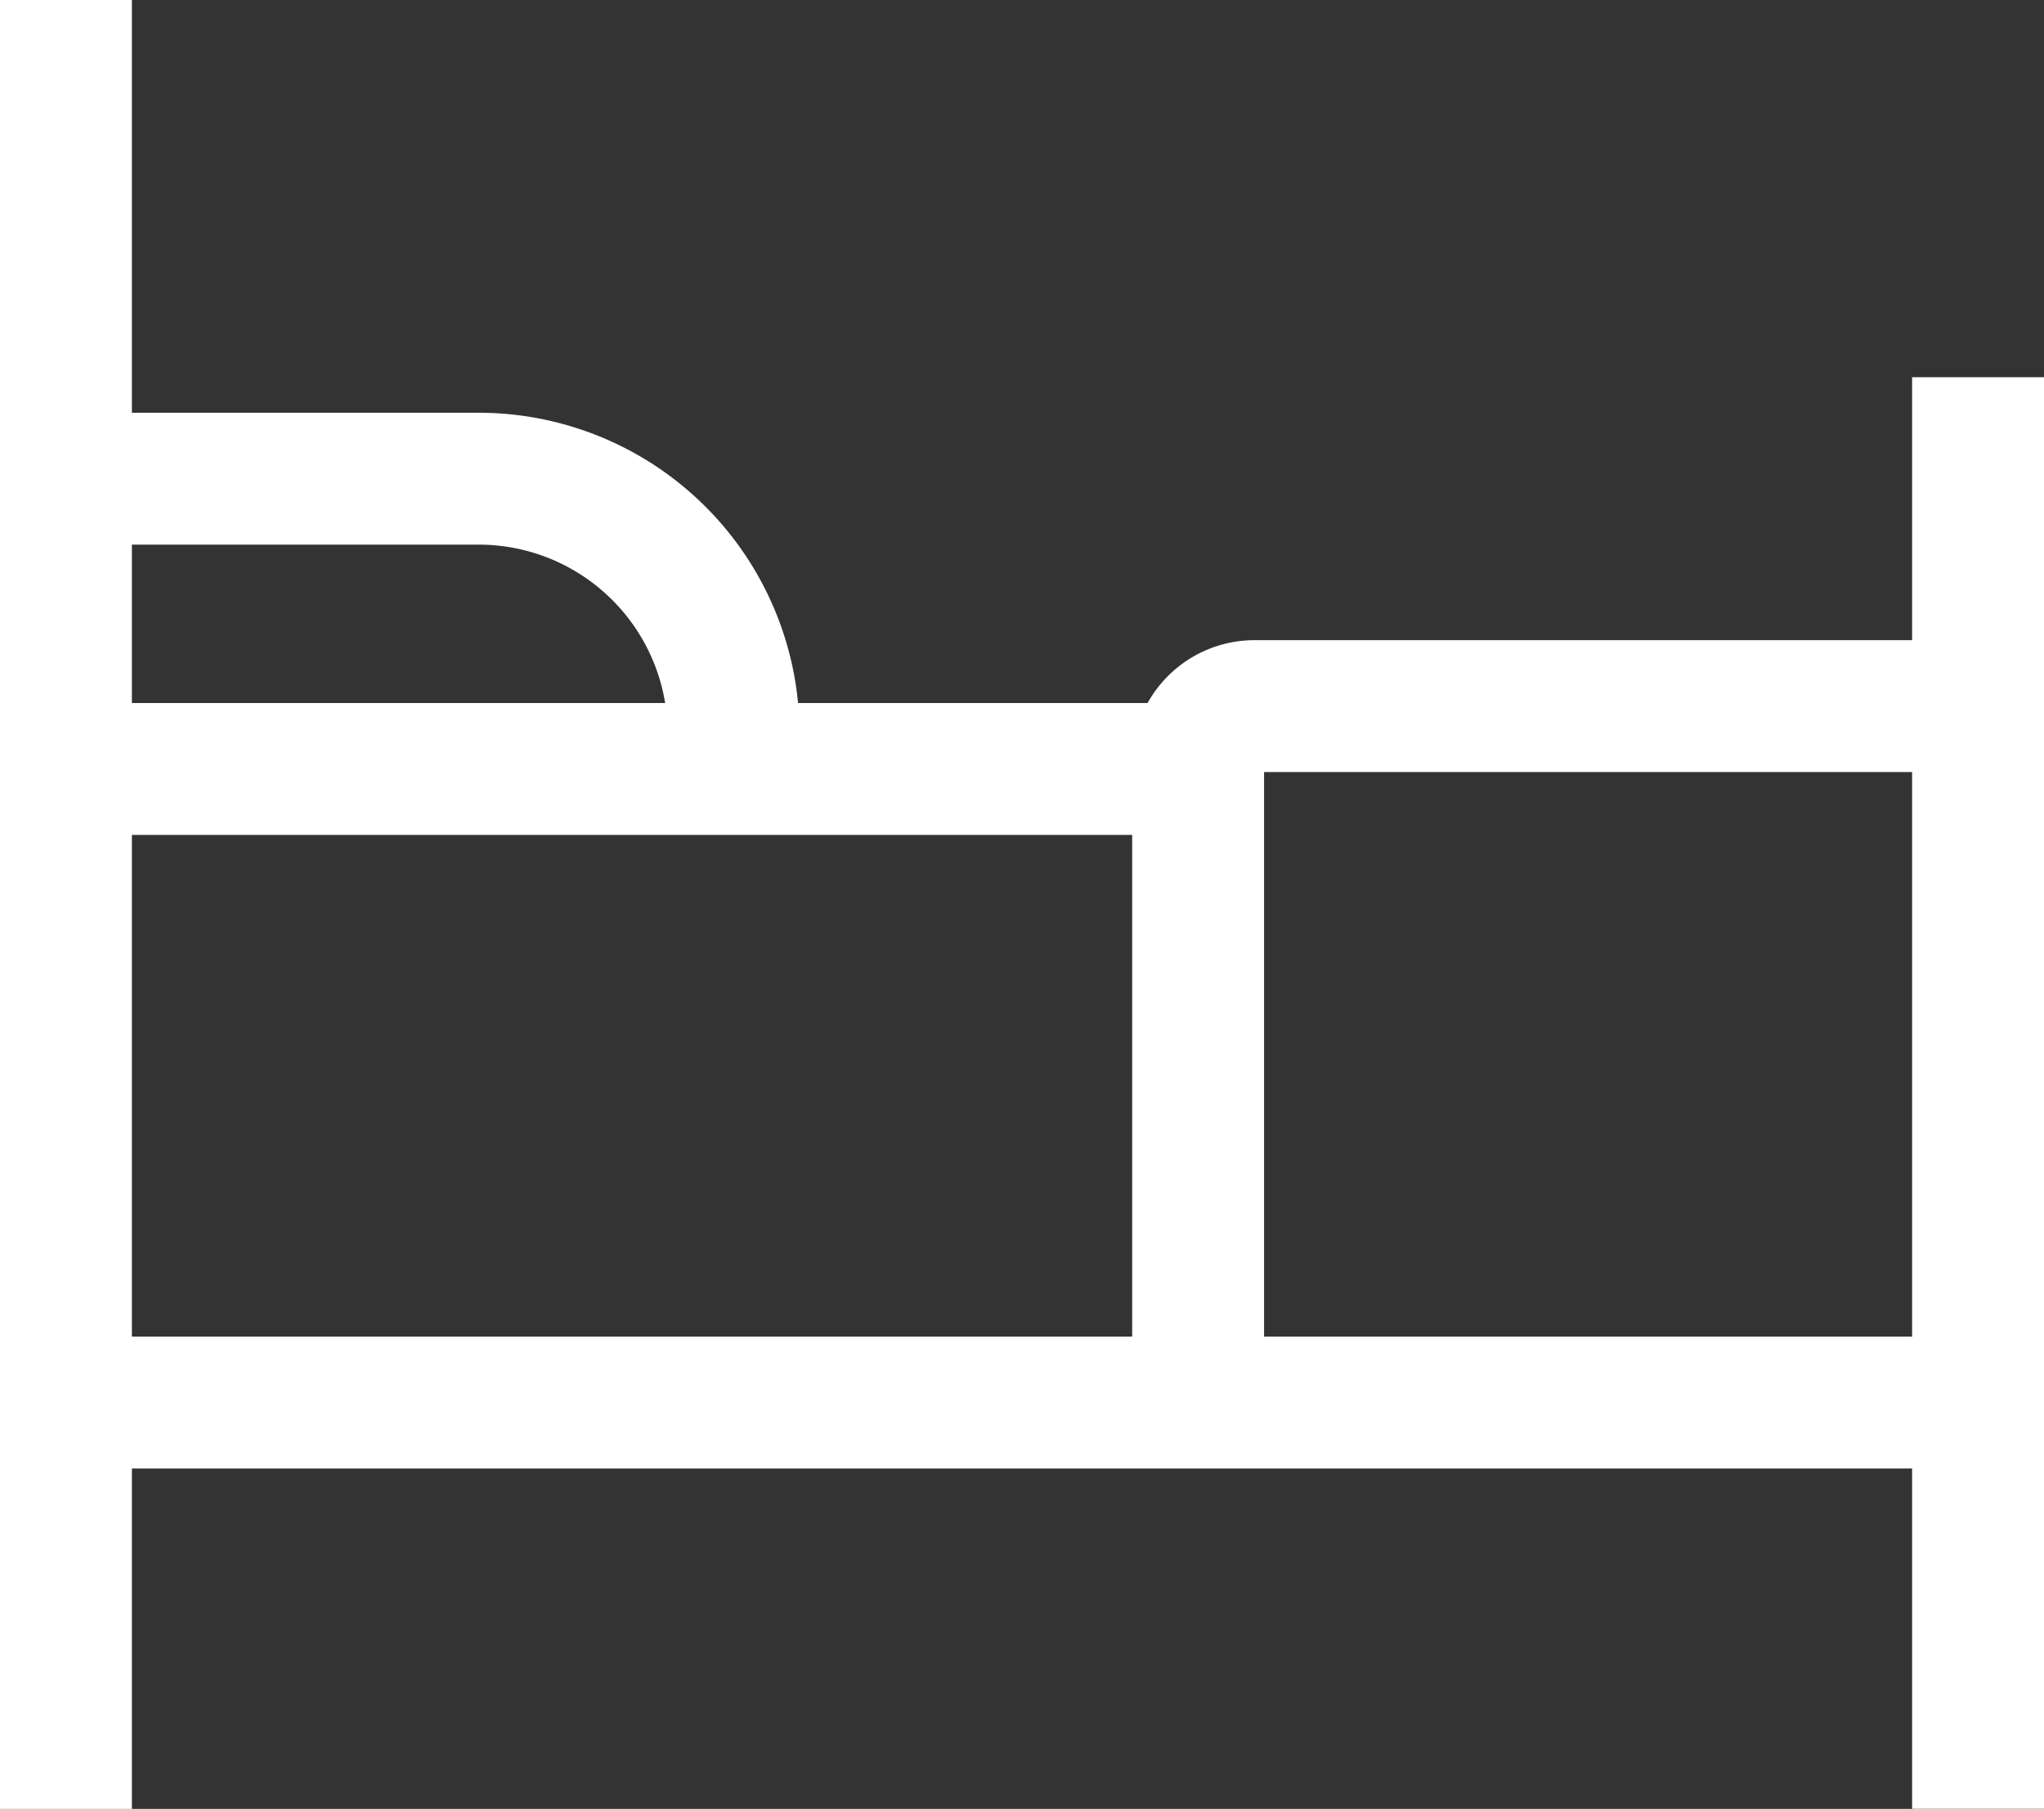
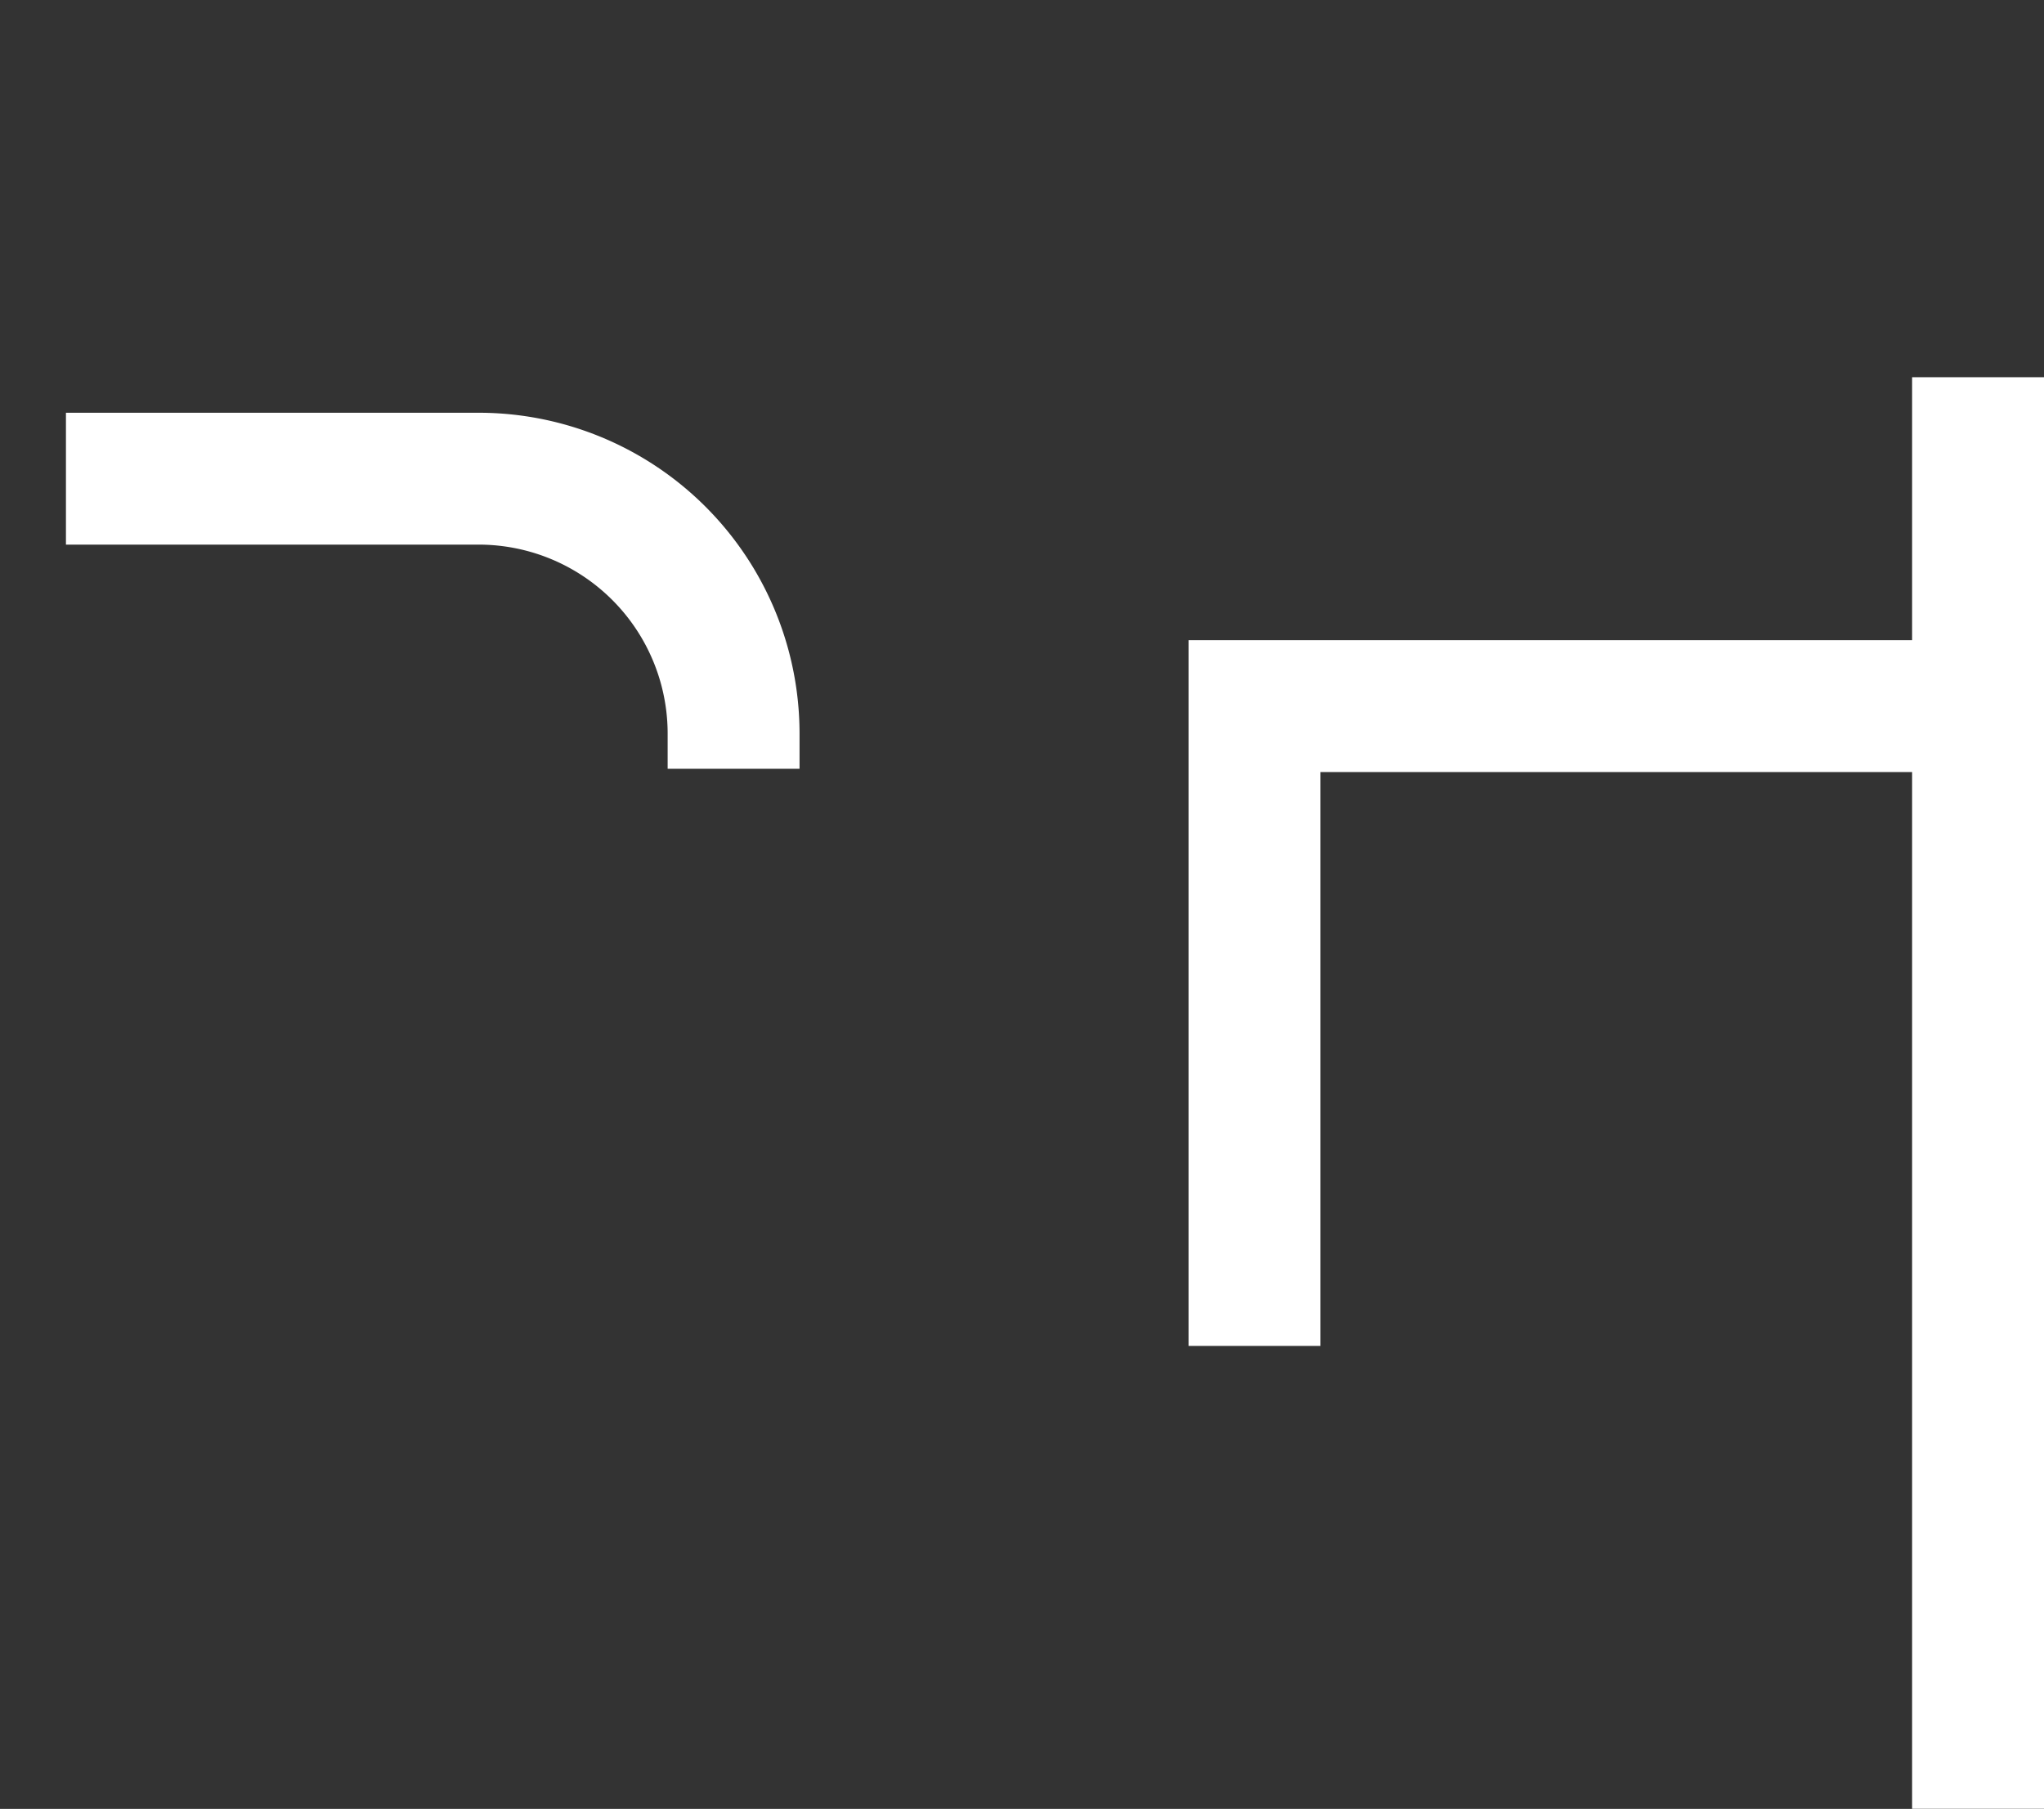
<svg xmlns="http://www.w3.org/2000/svg" width="23.246" height="20.576" viewBox="0 0 23.246 20.576">
  <rect x="0" y="0" width="23.246" height="20.576" fill="#333333" stroke="none" />
  <defs>
    <style>
            .cls-1{fill:none;stroke:#fff;stroke-miterlimit:10;stroke-width:1.5px}
        </style>
  </defs>
  <g id="Grupo_2736" transform="translate(.75)">
-     <path id="Línea_38" d="M0 0L0 20.576" class="cls-1" />
    <path id="Línea_39" d="M0 0L0 16.284" class="cls-1" transform="translate(21.746 4.291)" />
-     <path id="Línea_40" d="M0 0L21.746 0" class="cls-1" transform="translate(0 15.954)" />
-     <path id="Línea_41" d="M12.864 0L0 0" class="cls-1" transform="translate(0 8.747)" />
    <path id="Trazado_4459" d="M342.28 471.7h4.693a2.9 2.9 0 0 1 2.9 2.9v.4" class="cls-1" transform="translate(-342.28 -466.255)" />
-     <path id="Trazado_4460" d="M559.7 513.581h-8.23a.641.641 0 0 0-.641.641v7.278" class="cls-1" transform="translate(-537.953 -505.549)" />
+     <path id="Trazado_4460" d="M559.7 513.581h-8.23v7.278" class="cls-1" transform="translate(-537.953 -505.549)" />
  </g>
</svg>